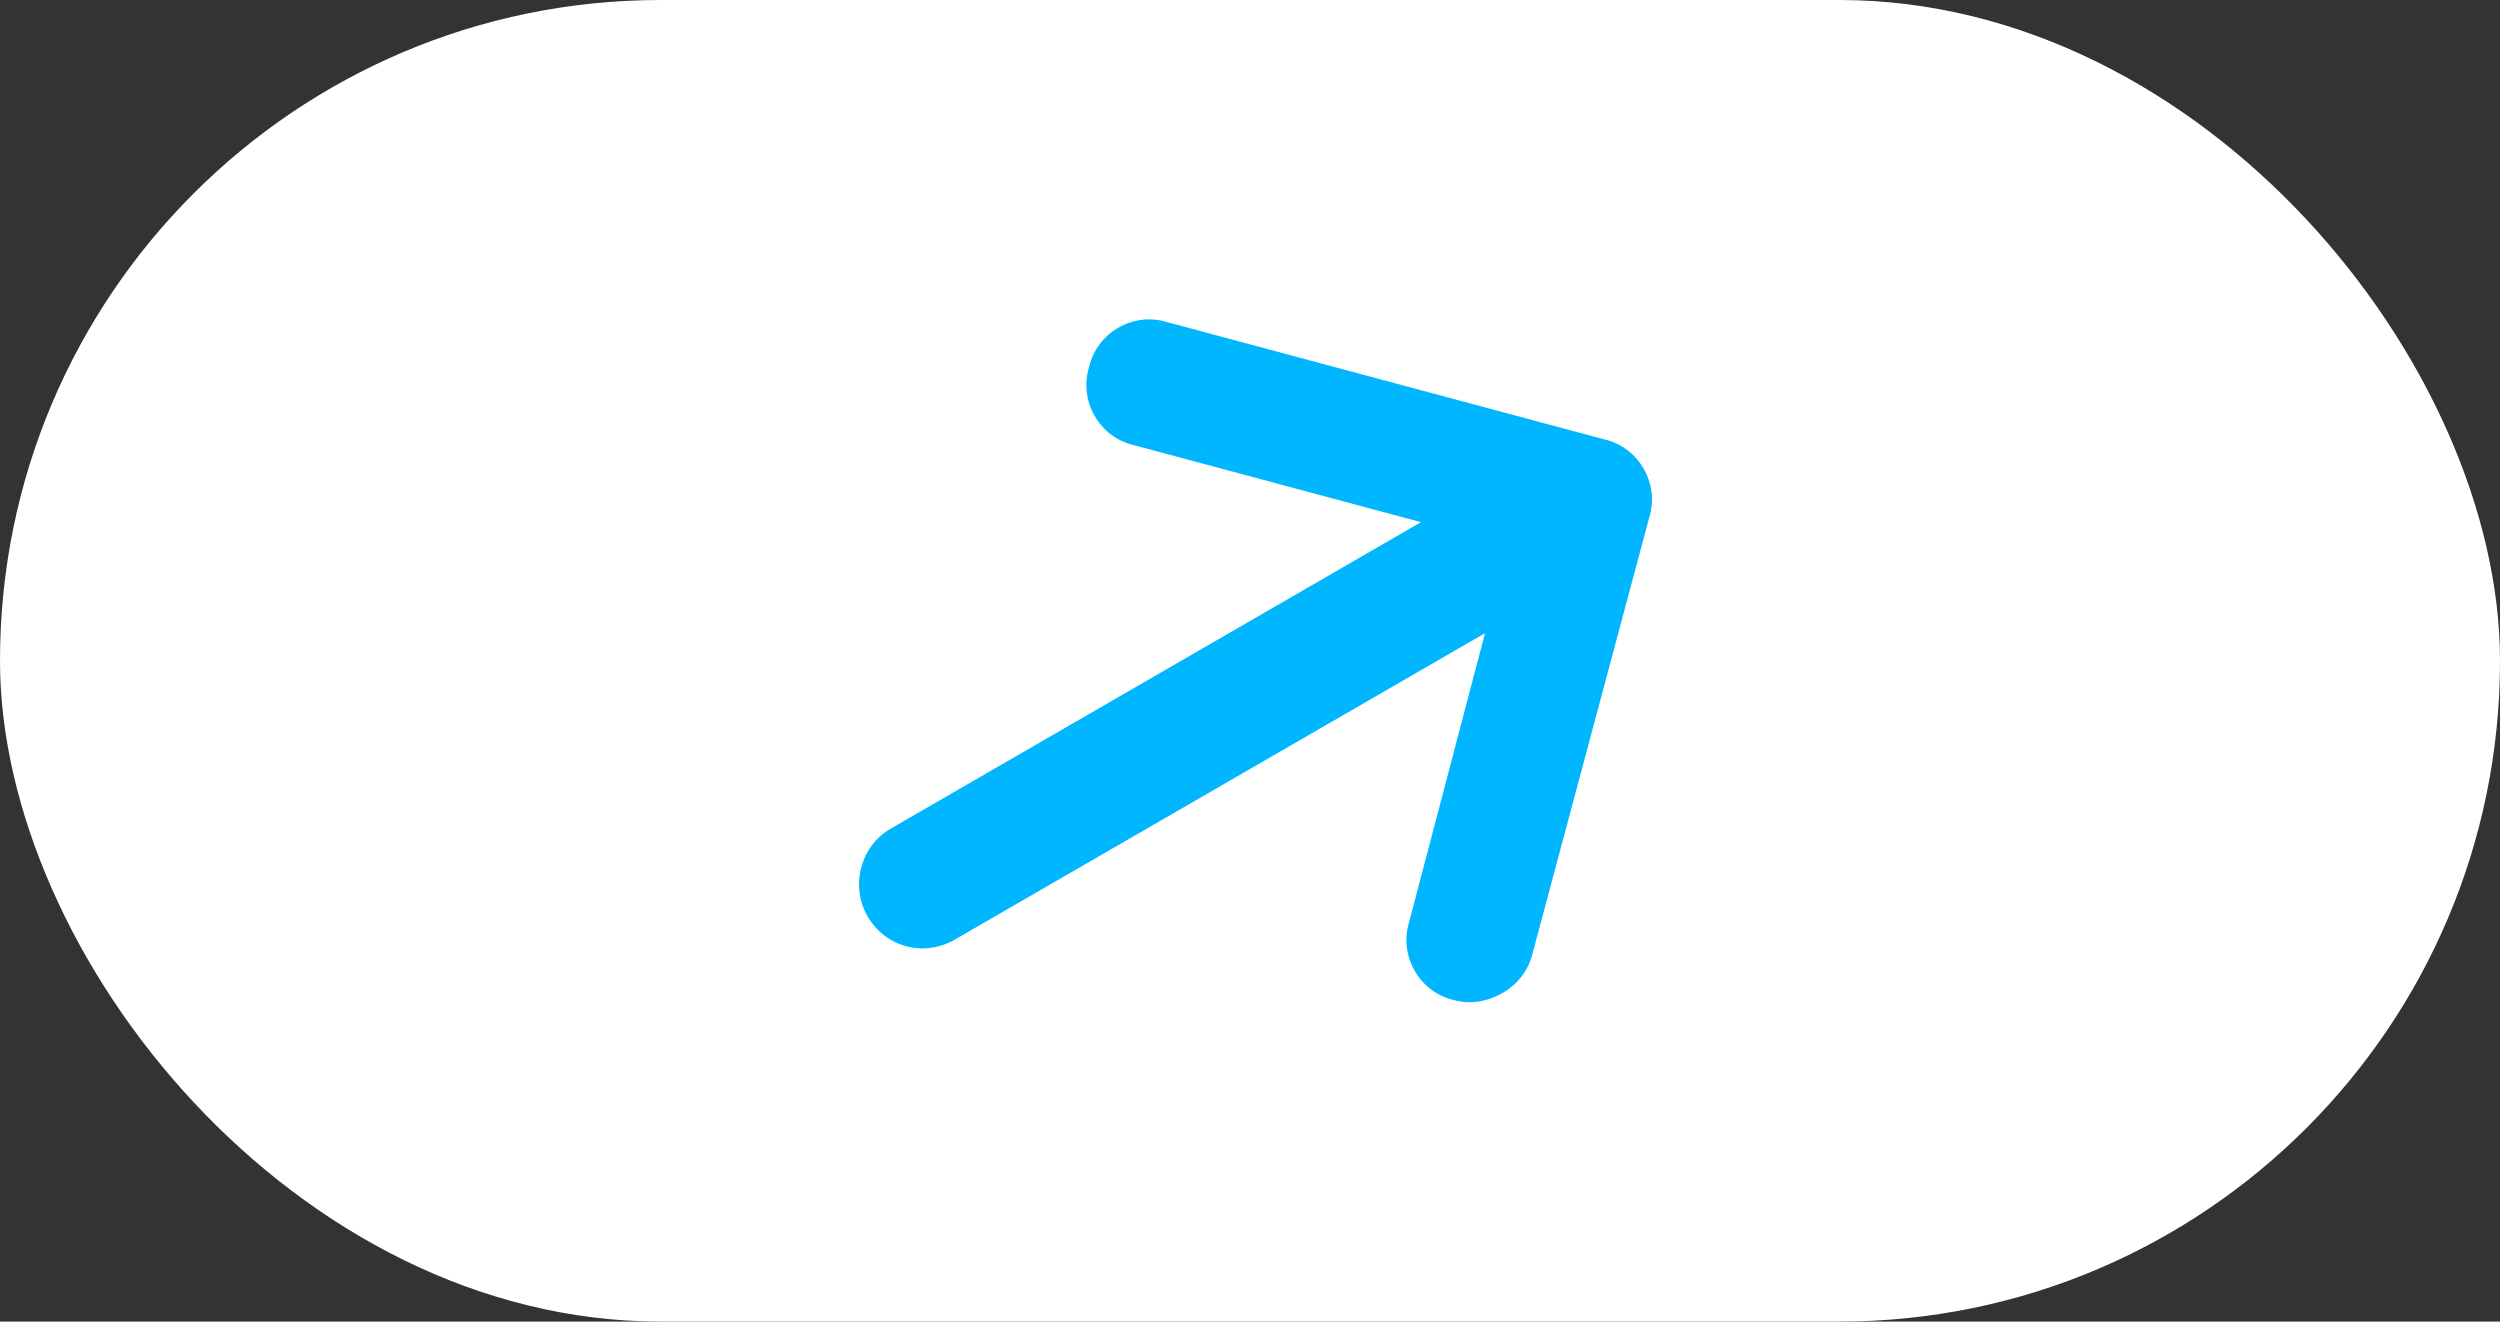
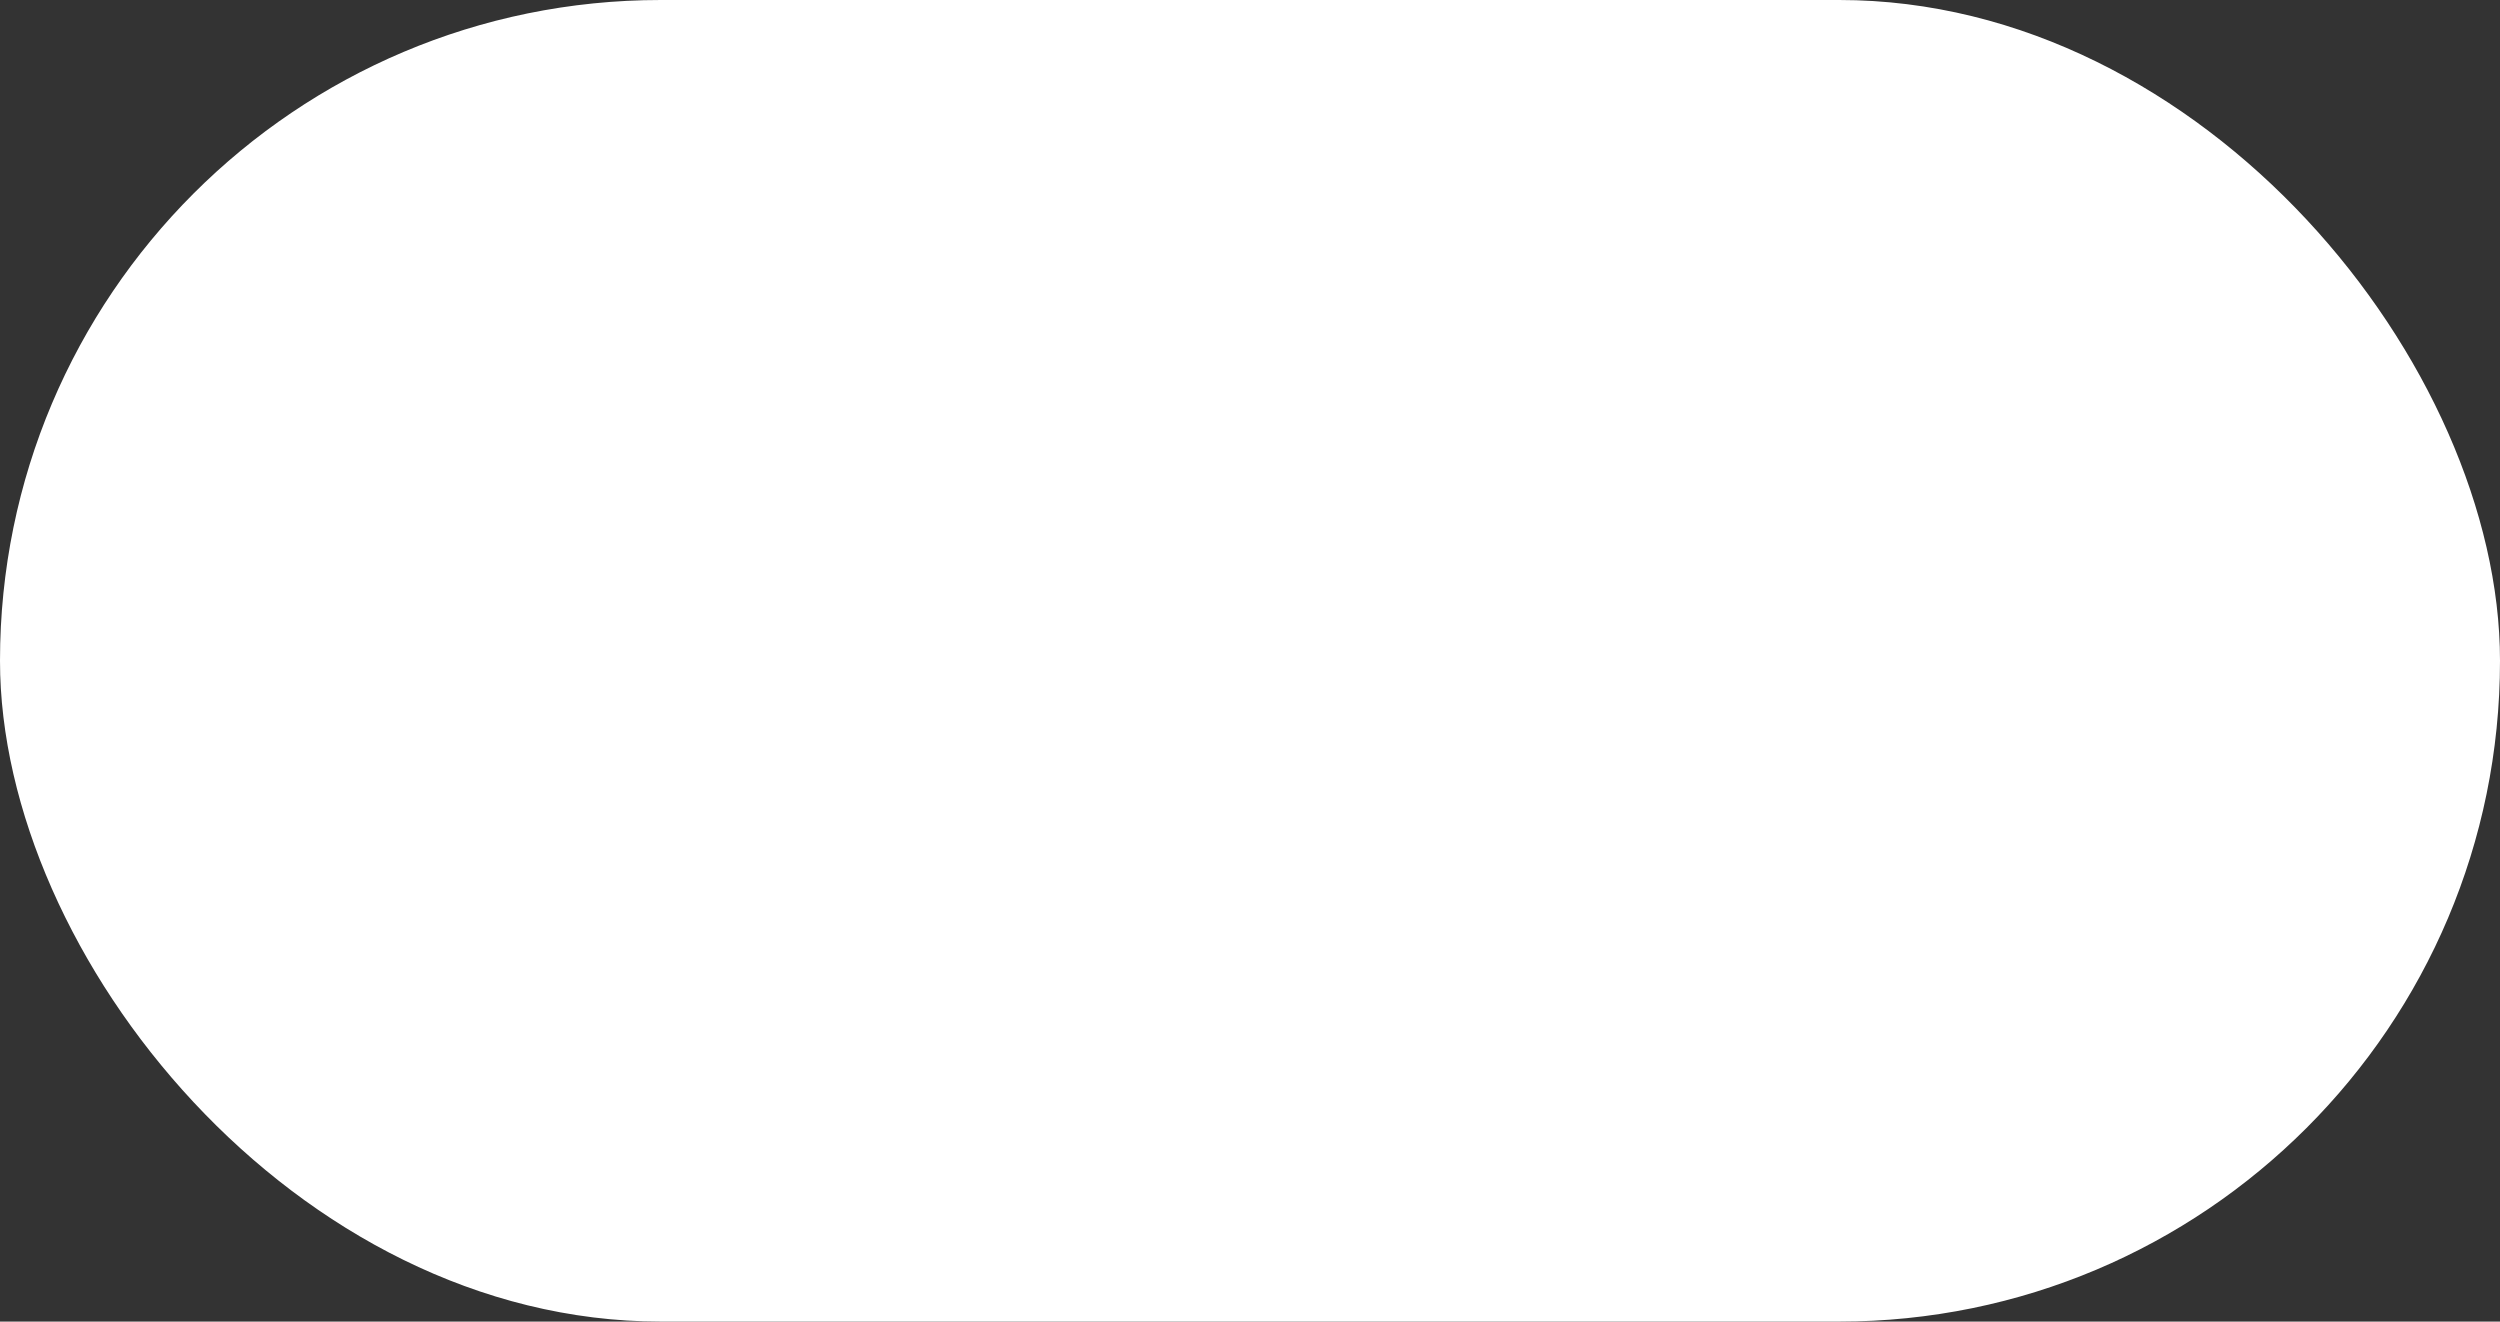
<svg xmlns="http://www.w3.org/2000/svg" width="227" height="120" viewBox="0 0 227 120" fill="none">
  <rect x="0" y="0" width="227" height="120" fill="#333333" stroke="none" />
  <rect width="227" height="120" rx="60" fill="white" />
-   <path d="M149.753 46.982L139.115 86.723C138.716 88.214 137.73 89.413 136.472 90.141C135.056 90.959 133.525 91.214 132.036 90.814C128.902 90.107 126.994 86.8 127.949 83.728L134.84 57.491L86.704 85.311C83.872 86.947 80.399 86.015 78.764 83.181C77.22 80.504 78.06 76.869 80.891 75.233L129.027 47.413L102.974 40.425C99.839 39.717 97.932 36.41 98.887 33.339C99.594 30.201 102.897 28.291 105.966 29.247L145.666 39.896C148.801 40.604 150.708 43.911 149.753 46.982Z" fill="#00B6FF" />
</svg>